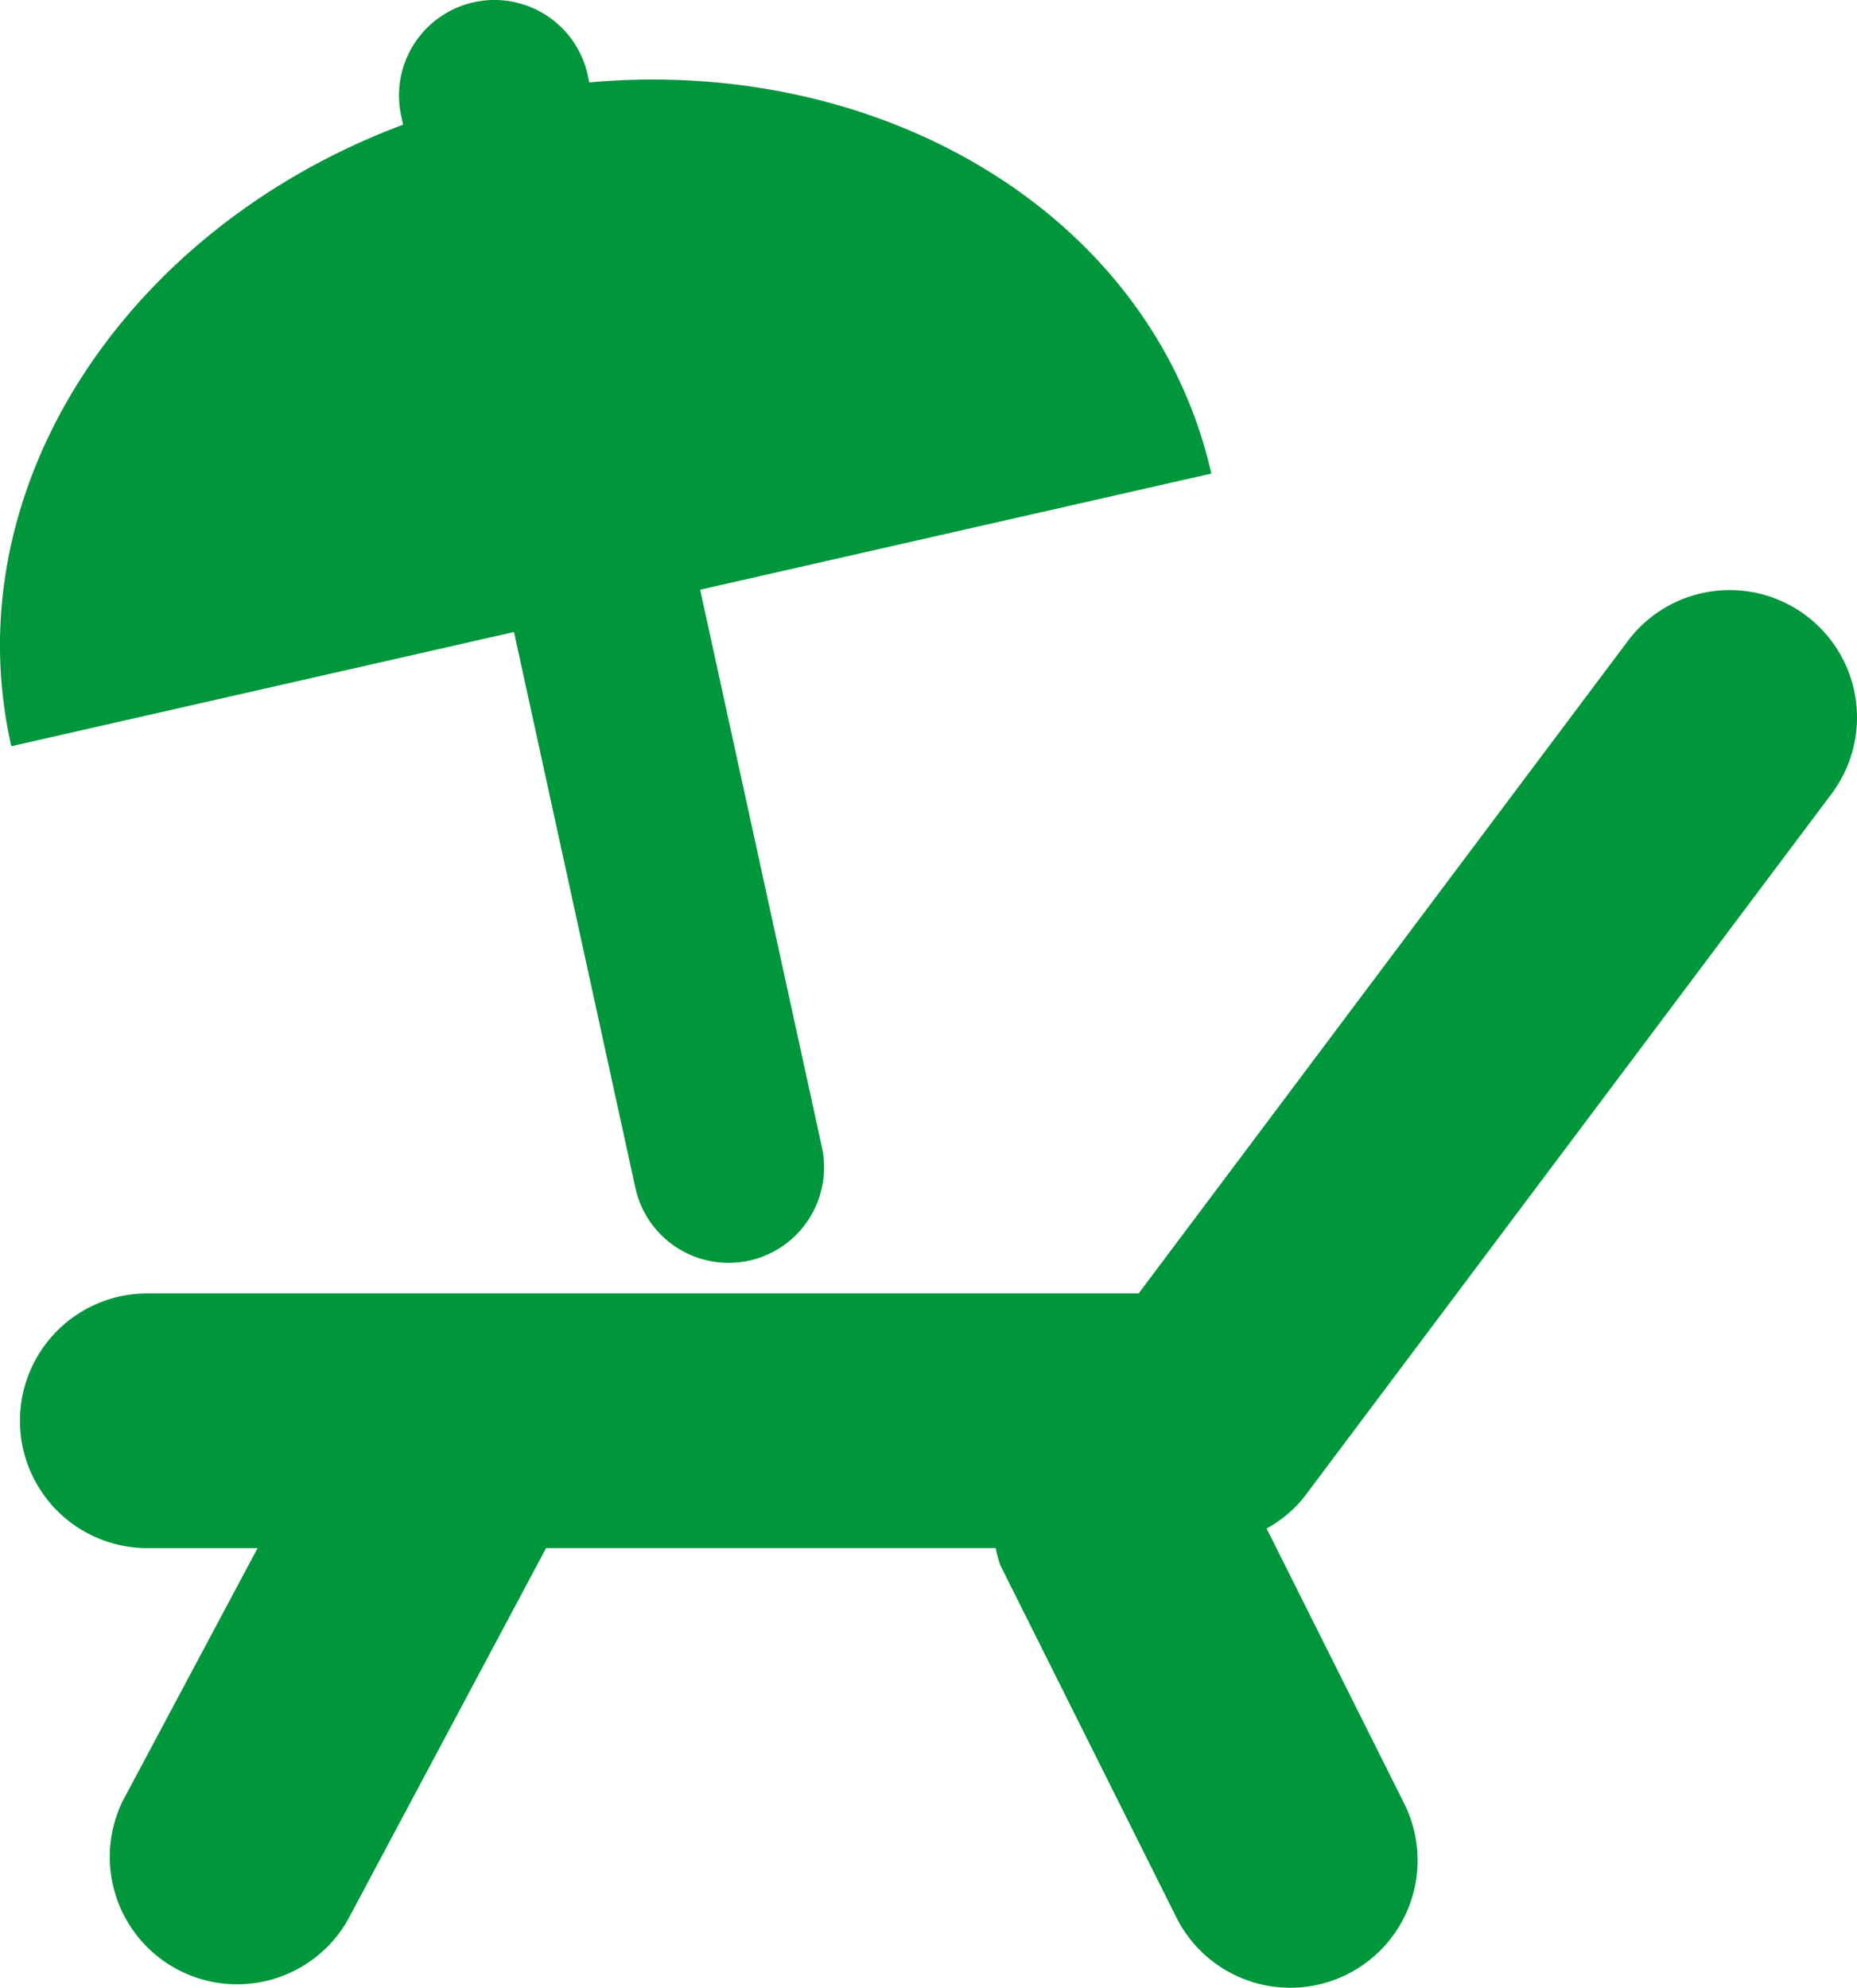
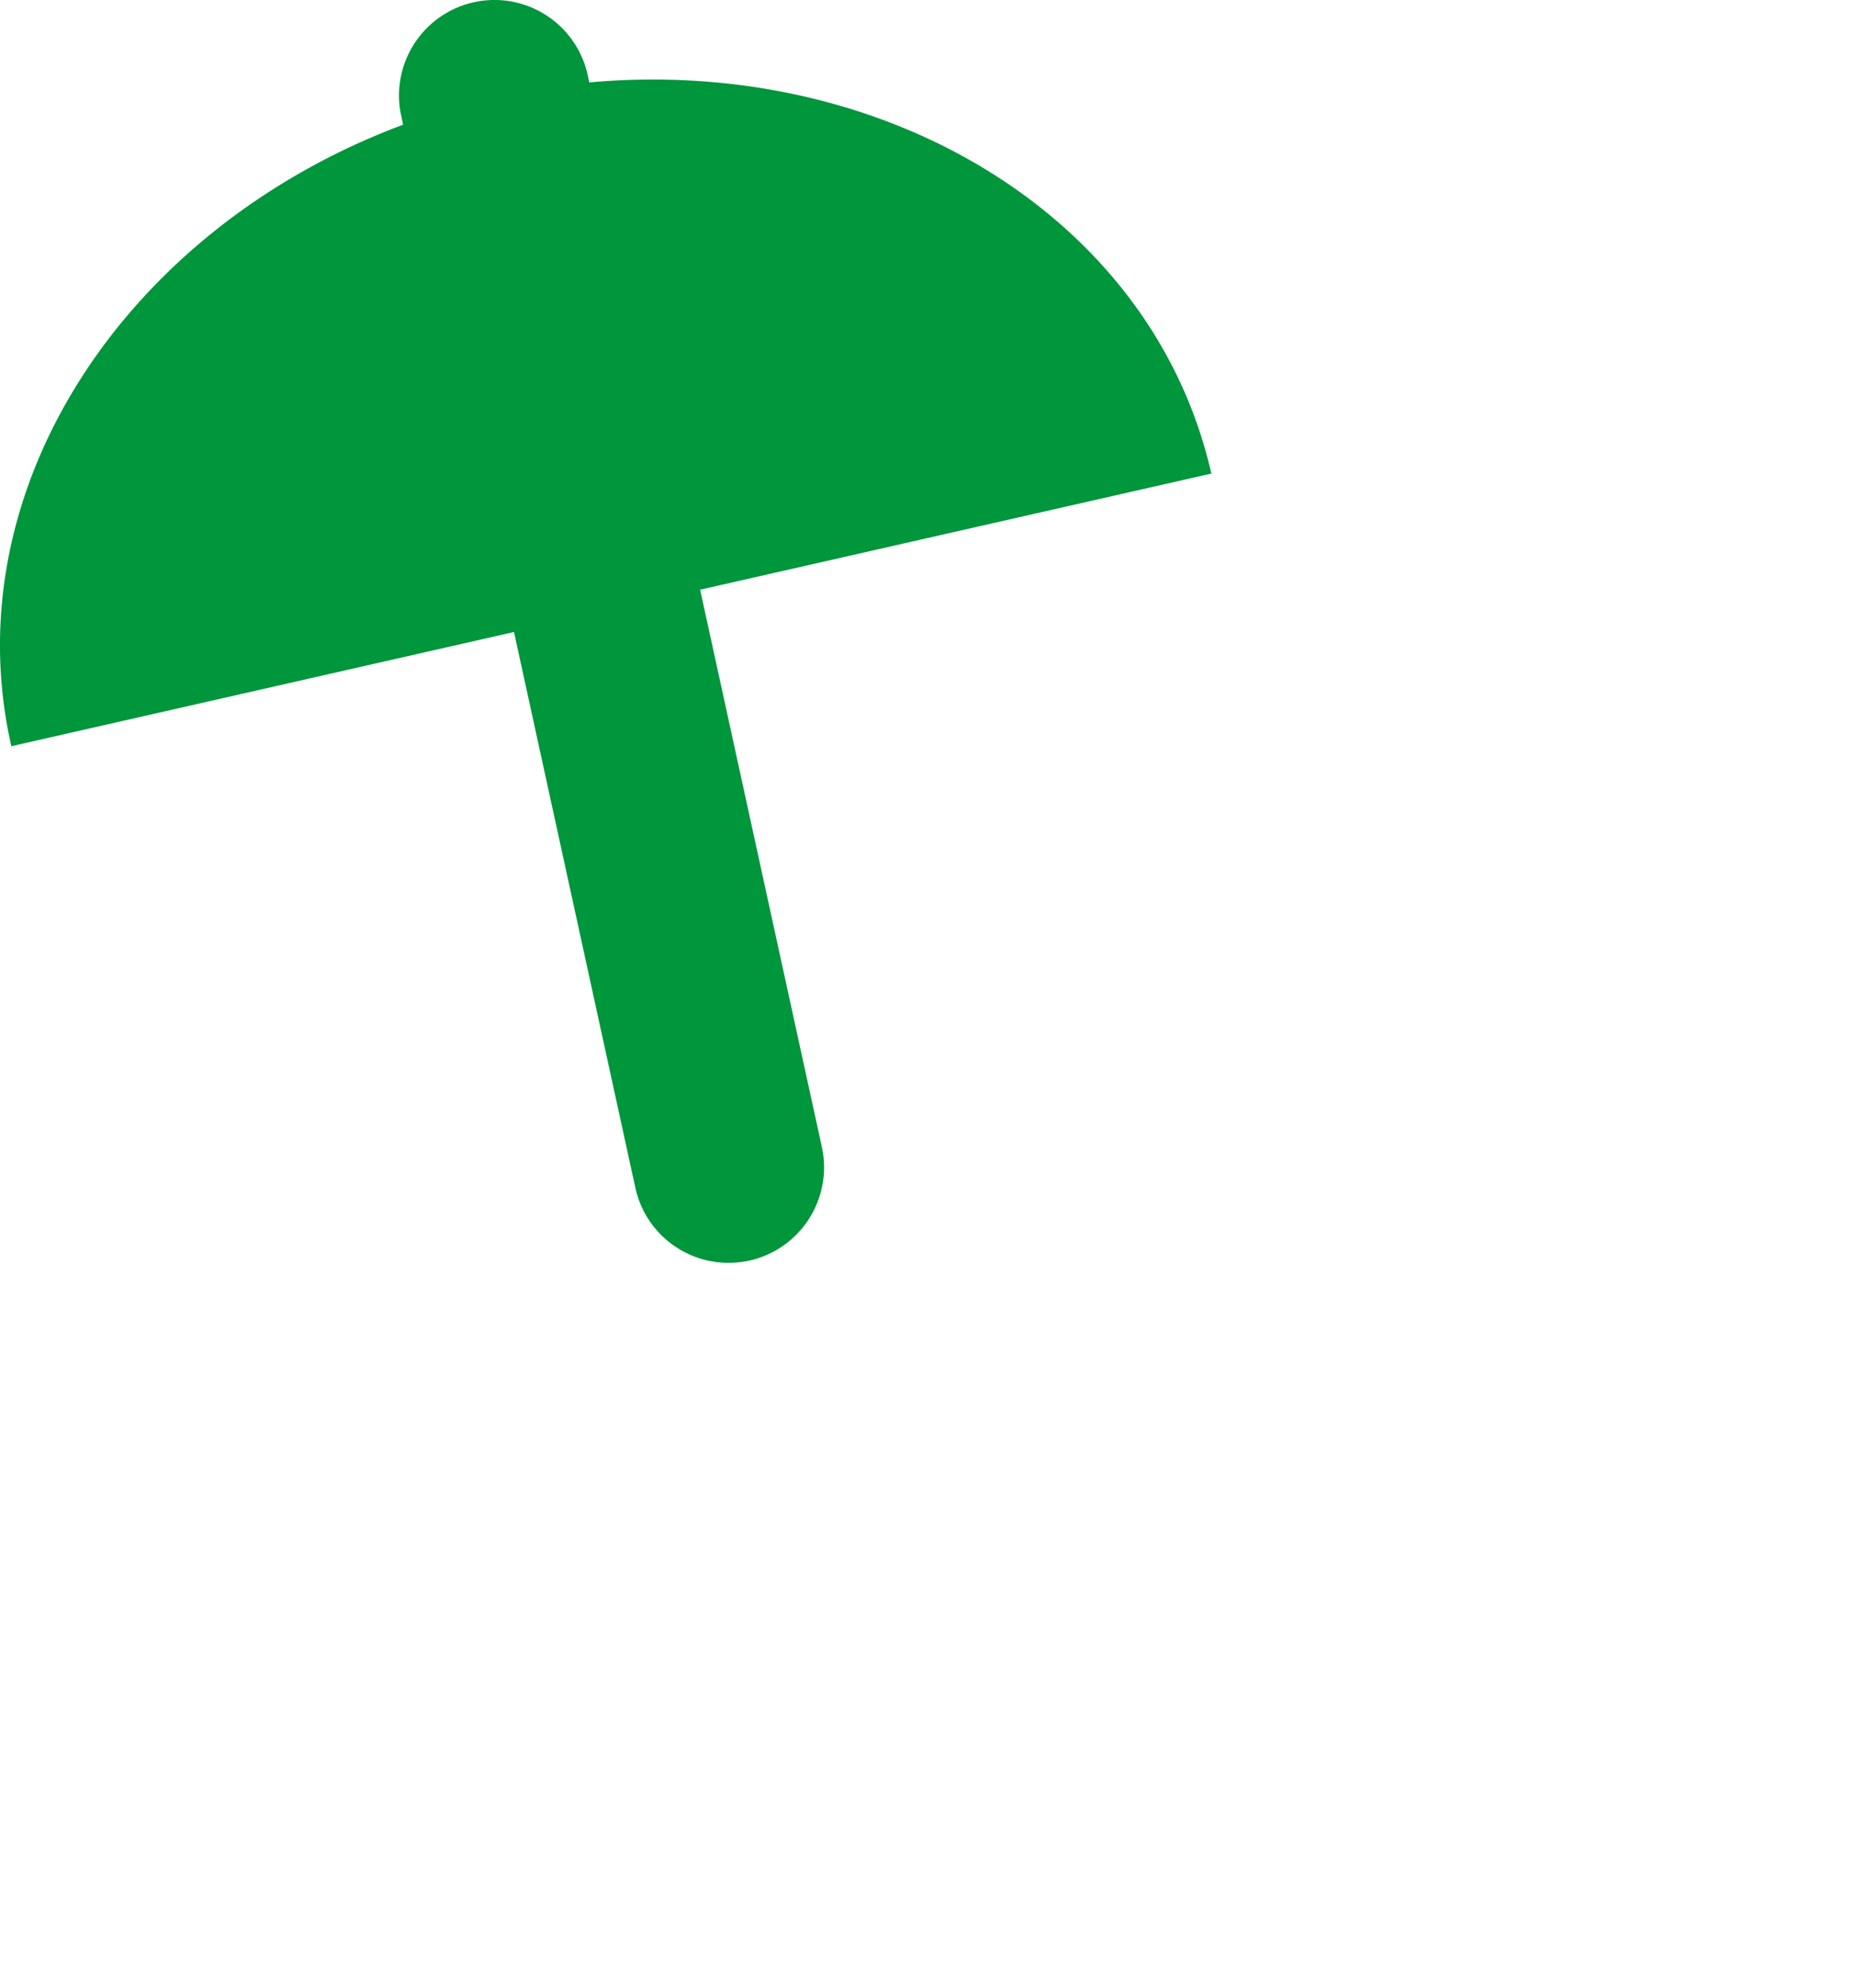
<svg xmlns="http://www.w3.org/2000/svg" width="68.541" height="73.358" viewBox="0 0 68.541 73.358">
  <defs>
    <style>
      .cls-1 {
        fill: none;
      }

      .cls-2 {
        clip-path: url(#clip-path);
      }

      .cls-3 {
        fill: #00963c;
      }
    </style>
    <clipPath id="clip-path">
      <rect id="長方形_2940" data-name="長方形 2940" class="cls-1" width="68.541" height="73.358" />
    </clipPath>
  </defs>
  <g id="グループ_4126" data-name="グループ 4126" class="cls-2">
-     <path id="パス_1492" data-name="パス 1492" class="cls-3" d="M67.02,12.152A4.7,4.7,0,0,0,59.5,6.512L41.446,30.588H4.856a4.7,4.7,0,1,0,0,9.4h4.07L3.959,49.3a4.7,4.7,0,0,0,8.29,4.422l7.326-13.736H36.169a4.415,4.415,0,0,0,.179.649l6.49,12.98a4.7,4.7,0,0,0,8.407-4.206L46.169,39.263a4.608,4.608,0,0,0,1.382-1.156Z" transform="translate(0.581 17.145)" />
    <path id="パス_1493" data-name="パス 1493" class="cls-3" d="M23.45,43.833a3.52,3.52,0,0,0,3.435,2.773,3.809,3.809,0,0,0,.761-.08,3.527,3.527,0,0,0,2.688-4.2L25.842,21.764,44.71,17.478C42.558,8,32.666,2.06,21.749,3.042l-.056-.268a3.523,3.523,0,1,0-6.885,1.5l.07.329C4.615,8.437-1.734,18.066.418,27.54l18.553-4.215Z" transform="translate(0 -0.001)" />
  </g>
</svg>